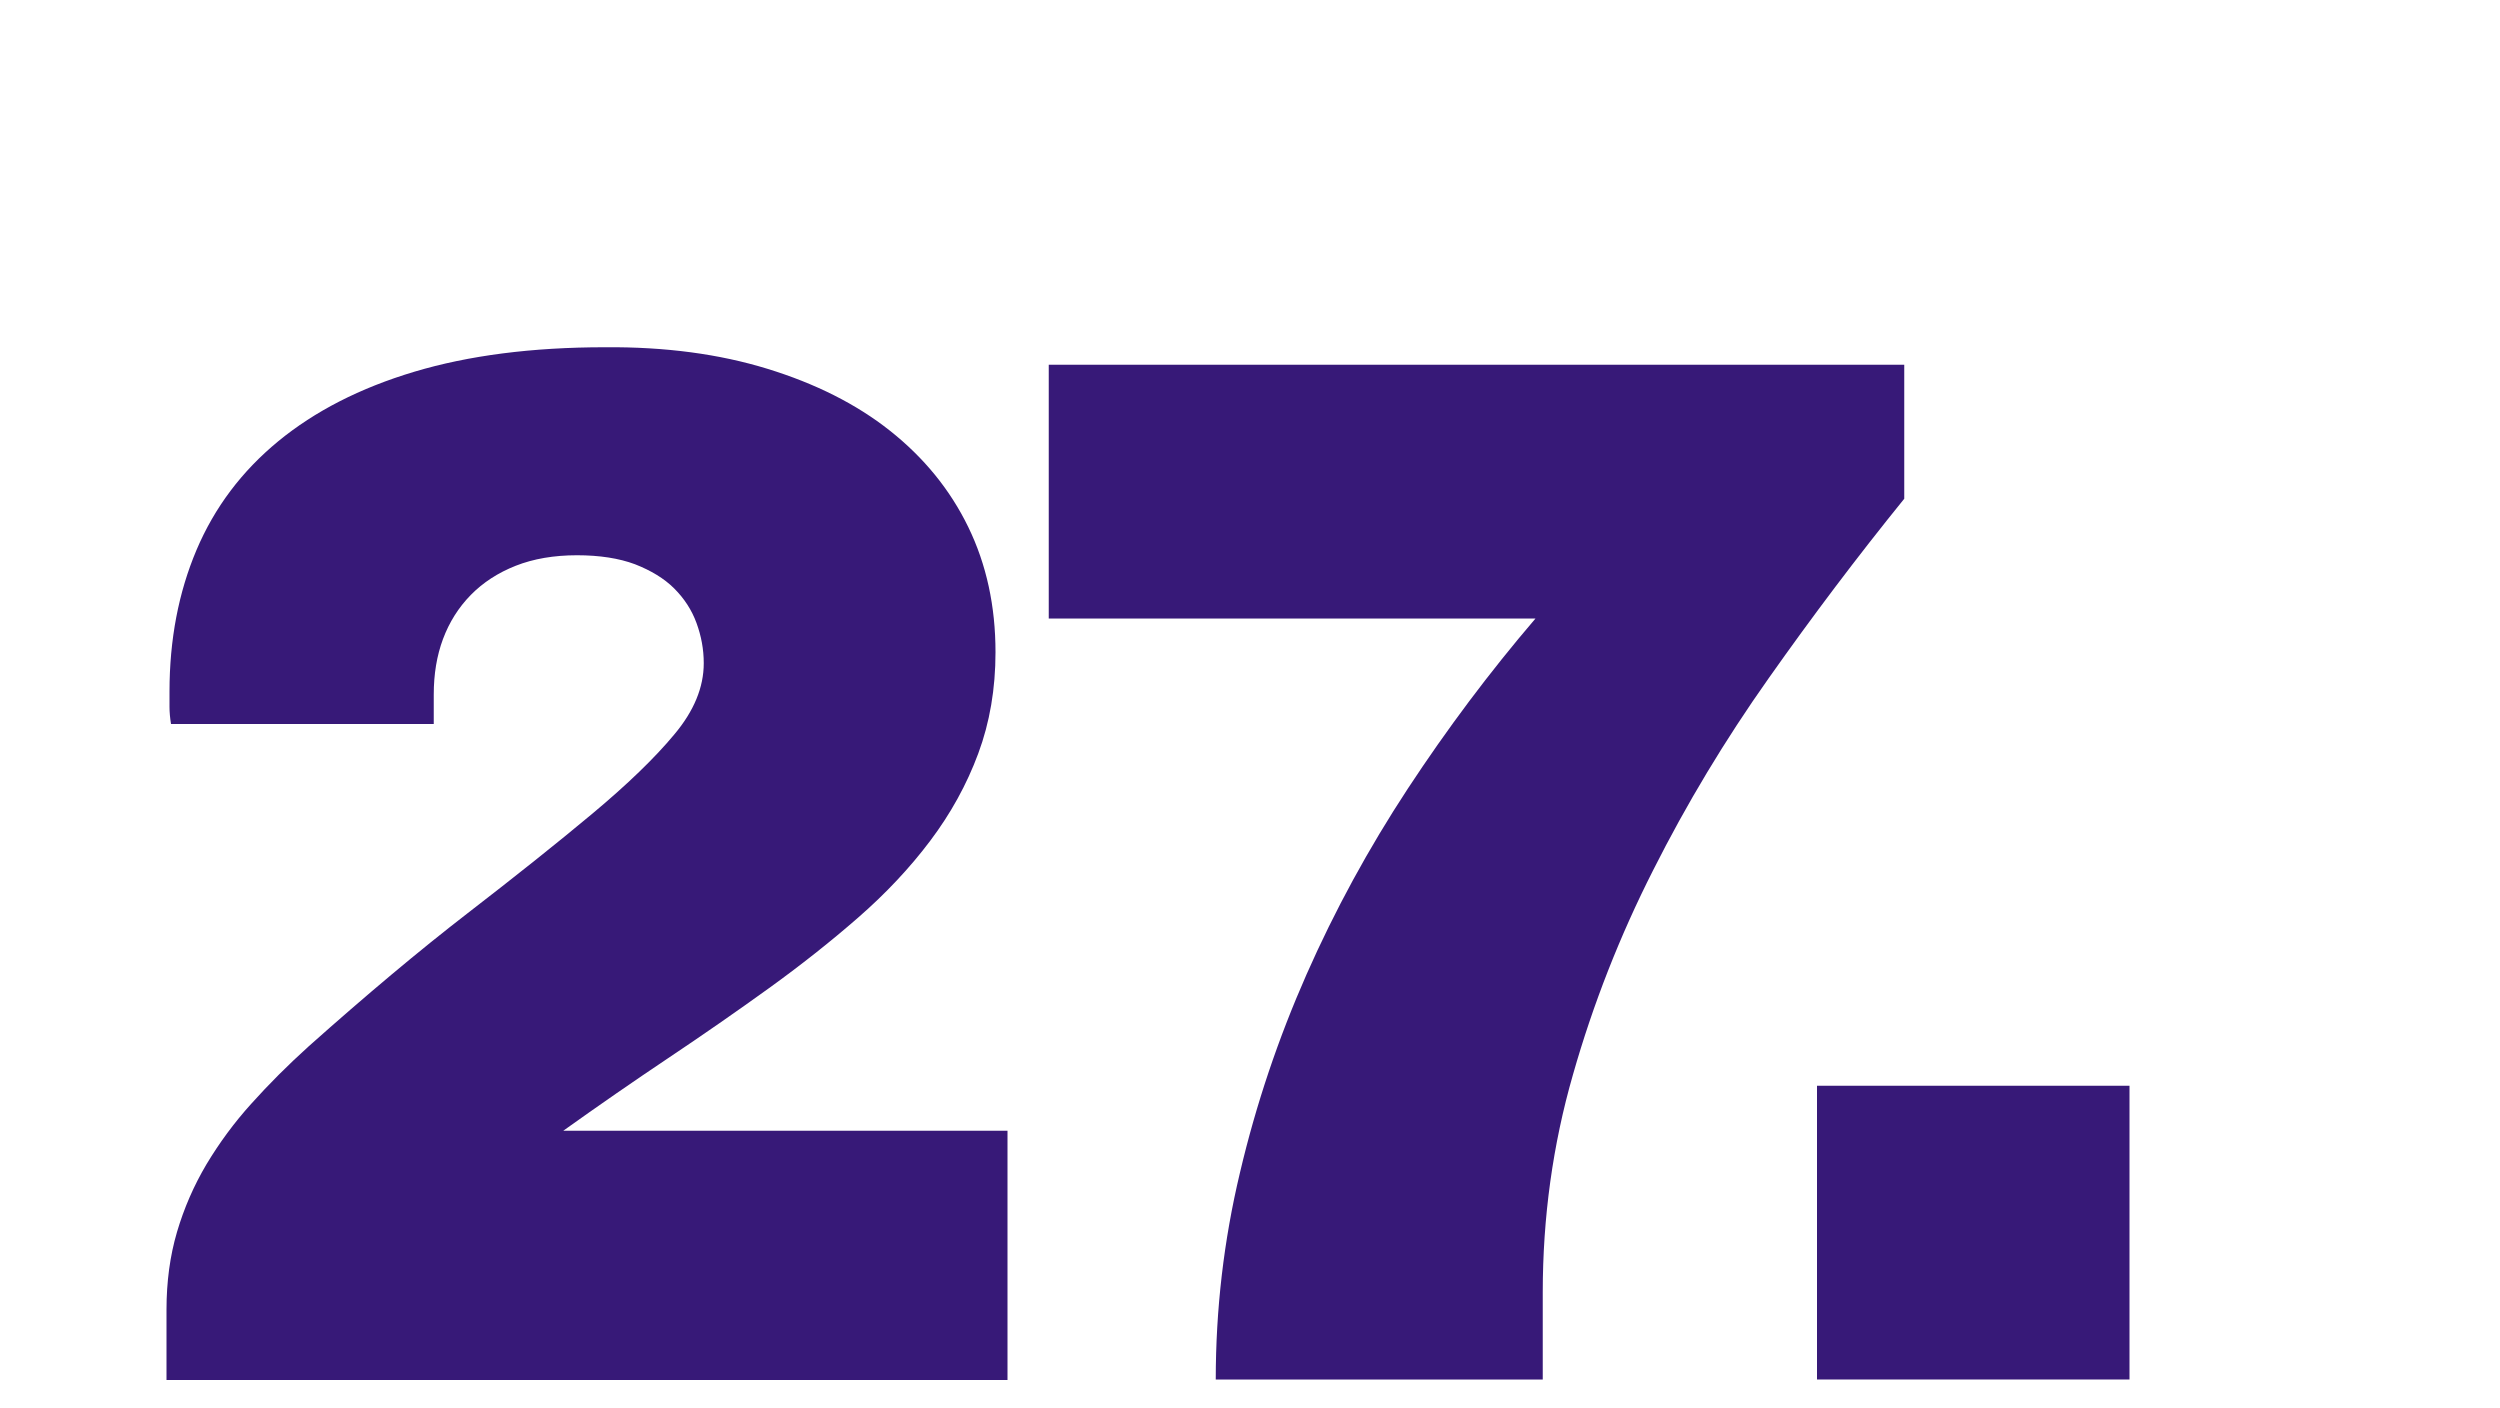
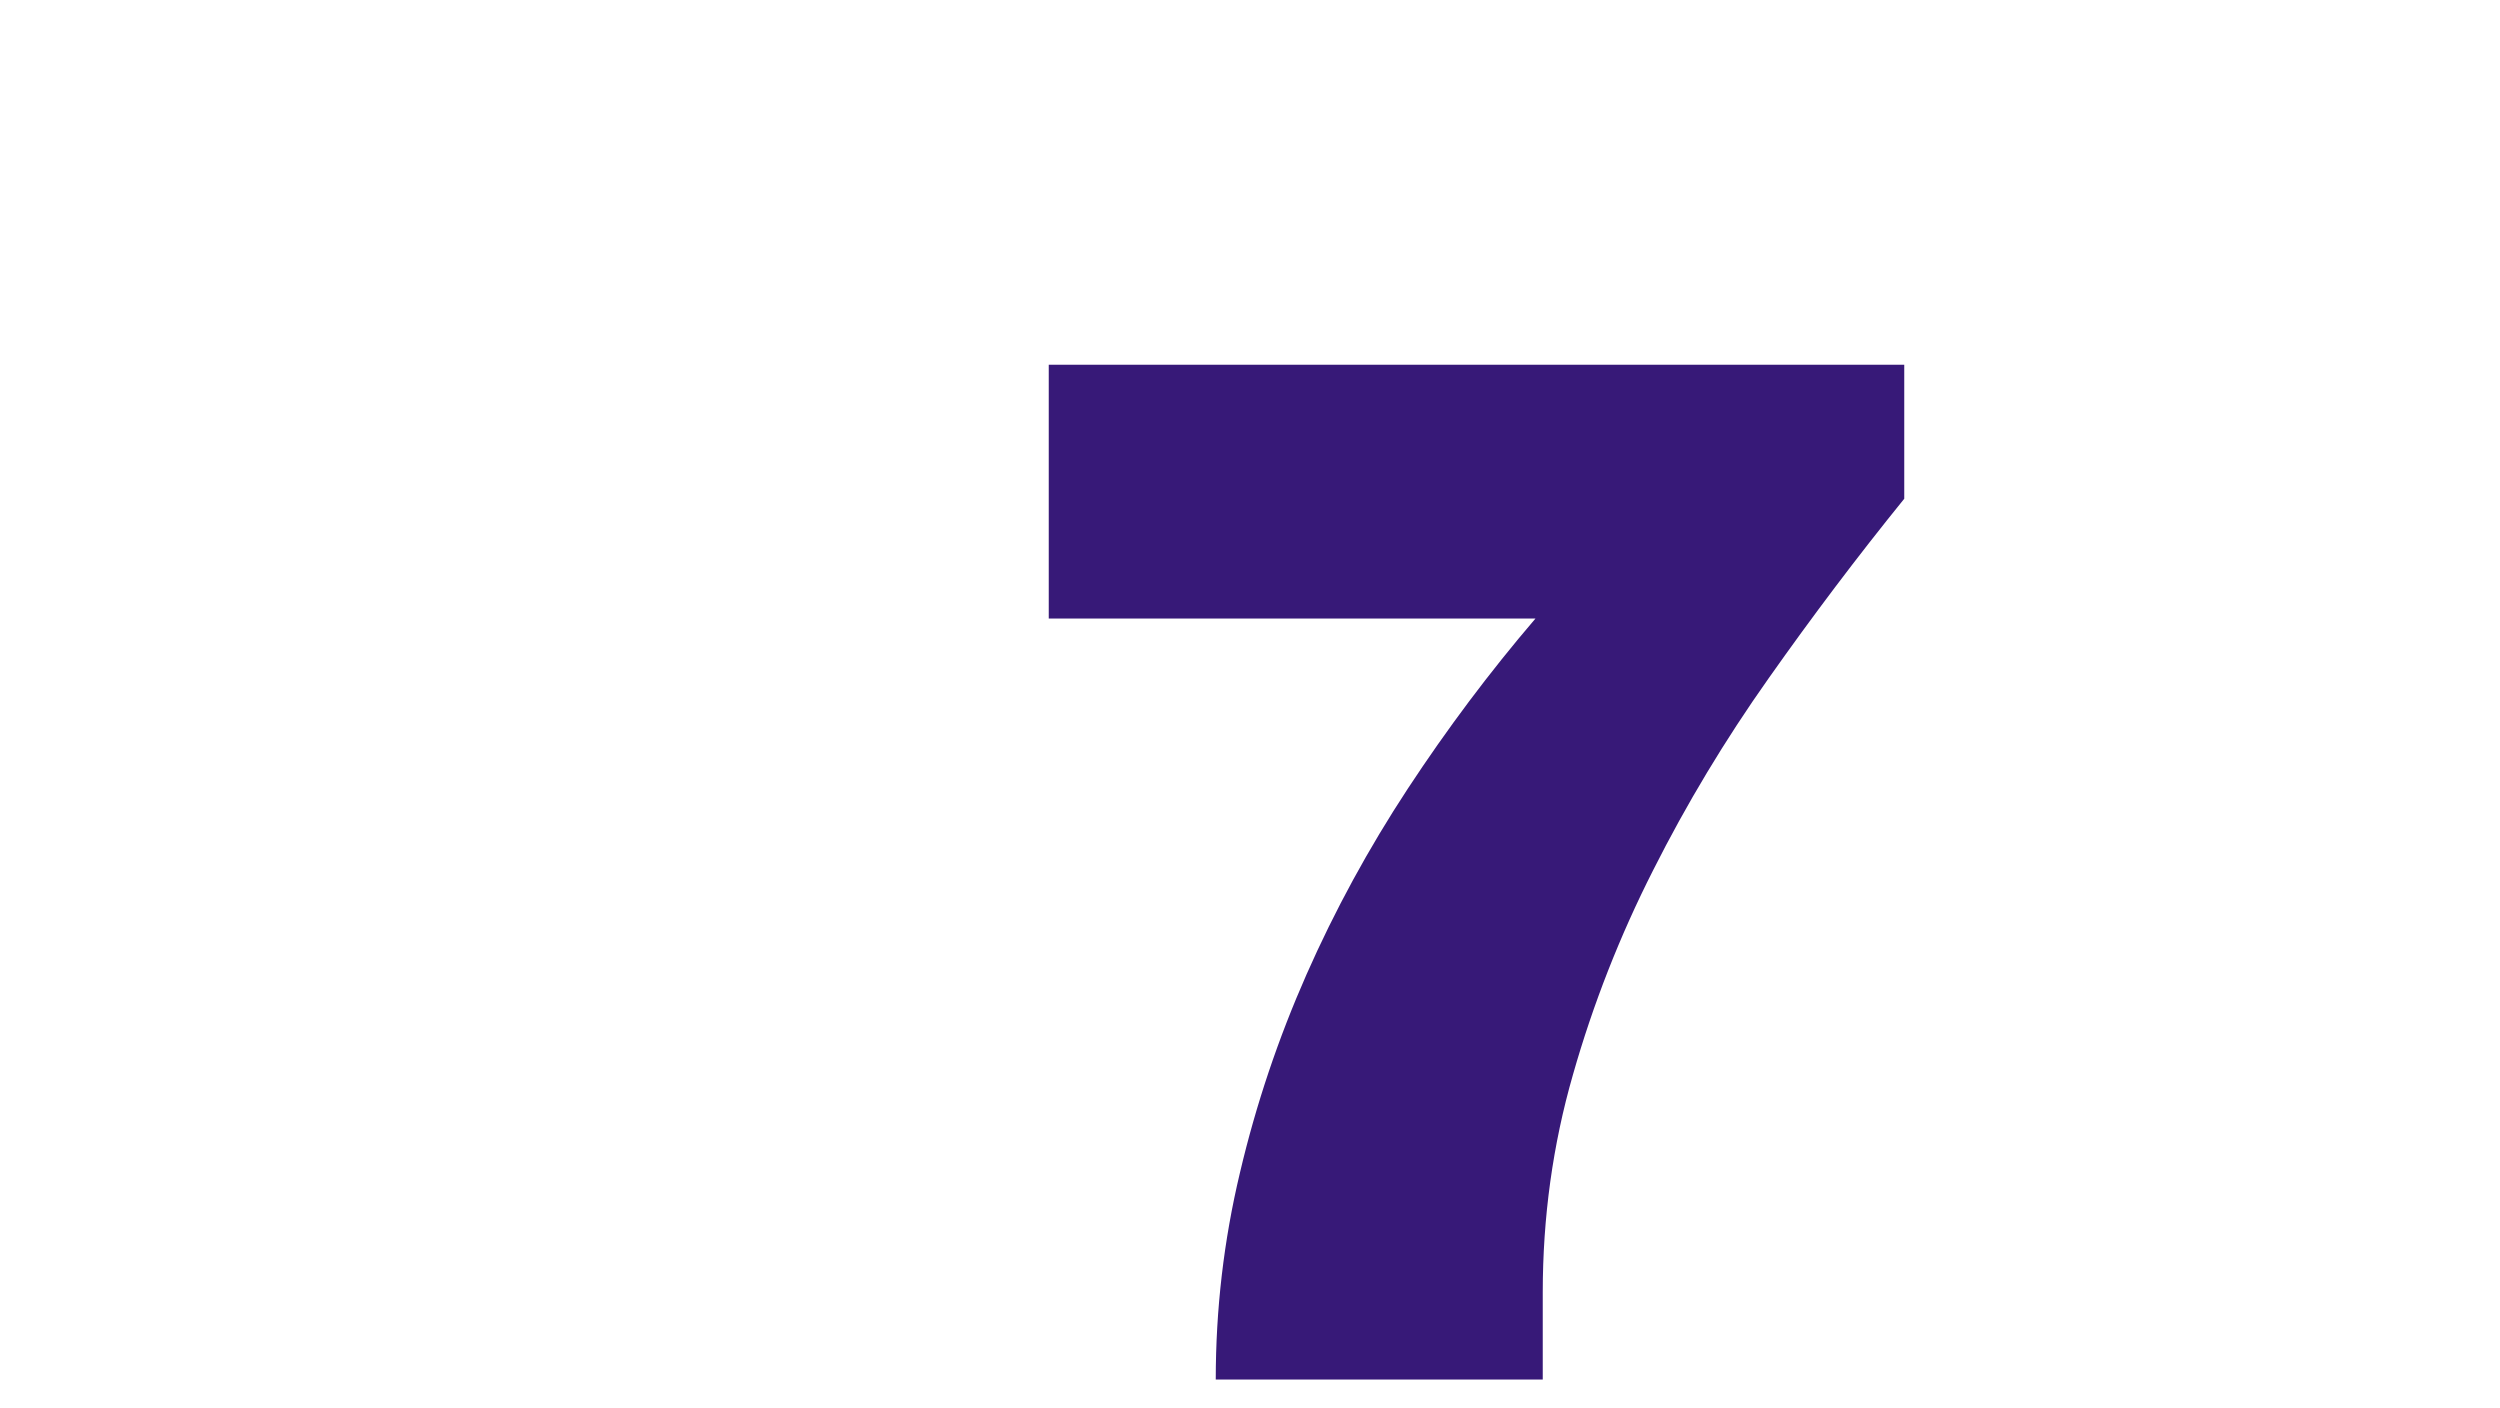
<svg xmlns="http://www.w3.org/2000/svg" version="1.1" id="Ebene_1" x="0px" y="0px" width="1000px" height="563px" viewBox="0 0 1000 563" style="enable-background:new 0 0 1000 563;" xml:space="preserve">
  <style type="text/css">
	.st0{fill:#371978;}
</style>
  <g>
-     <path class="st0" d="M306.9,147.5c19.2,5.9,35.6,14.1,49.1,24.8s24,23.5,31.3,38.5c7.3,15,10.9,31.7,10.9,50.1   c0,14.6-2.3,28.1-6.9,40.5c-4.6,12.4-11,24-19.2,34.9c-8.2,10.9-17.8,21.1-28.8,30.7c-11,9.6-23,19.1-35.9,28.4   c-12.9,9.3-26.3,18.6-40.2,27.9c-13.9,9.3-27.9,19-41.9,29h177.7v99.7H66.6v-28.2c0-11.1,1.4-21.5,4.2-31   c2.8-9.5,6.7-18.5,11.8-27.1c5.1-8.5,11.1-16.7,18-24.3c6.9-7.7,14.5-15.3,22.8-22.8c23-20.5,44.2-38.3,63.5-53.2   c19.3-14.9,36-28.2,50-39.9c14-11.7,25-22.3,32.8-31.7c7.9-9.4,11.8-18.9,11.8-28.5c0-5.6-1-10.9-2.9-16.1   c-1.9-5.2-4.9-9.8-8.9-13.8s-9.3-7.2-15.7-9.7c-6.4-2.4-14.2-3.6-23.2-3.6c-9.2,0-17.4,1.4-24.5,4.2c-7.1,2.8-13.1,6.7-18,11.7   c-4.9,5-8.6,10.9-11.1,17.6c-2.5,6.7-3.7,14.1-3.7,22.2v11.8H68.4c-0.4-2.5-0.6-4.8-0.6-6.8c0-2,0-4.1,0-6.2   c0-20.7,3.6-39.6,10.8-56.6s18.1-31.5,32.7-43.5c14.6-12,32.7-21.3,54.4-27.8c21.7-6.5,47.1-9.8,76.3-9.8   C266.1,138.7,287.7,141.6,306.9,147.5z" />
-     <path class="st0" d="M761.7,199.5c-18.8,23.2-36.9,47.2-54.3,71.9C690,296,674.6,321.6,661.3,348c-13.4,26.4-24.1,53.7-32.1,81.8   c-8.1,28.1-12.1,57.2-12.1,87.1v34.9H486.3c0-28,3.2-55.6,9.7-82.8c6.4-27.2,15.3-53.6,26.6-79.2c11.3-25.6,24.8-50.4,40.5-74.3   c15.7-23.9,32.7-46.6,51.1-68.1H419.5V145.9h342.2V199.5z" />
-     <path class="st0" d="M851.8,551.8h-125V434.3h125V551.8z" />
+     <path class="st0" d="M761.7,199.5c-18.8,23.2-36.9,47.2-54.3,71.9C690,296,674.6,321.6,661.3,348c-13.4,26.4-24.1,53.7-32.1,81.8   c-8.1,28.1-12.1,57.2-12.1,87.1v34.9H486.3c0-28,3.2-55.6,9.7-82.8c6.4-27.2,15.3-53.6,26.6-79.2c11.3-25.6,24.8-50.4,40.5-74.3   c15.7-23.9,32.7-46.6,51.1-68.1H419.5V145.9h342.2z" />
  </g>
</svg>